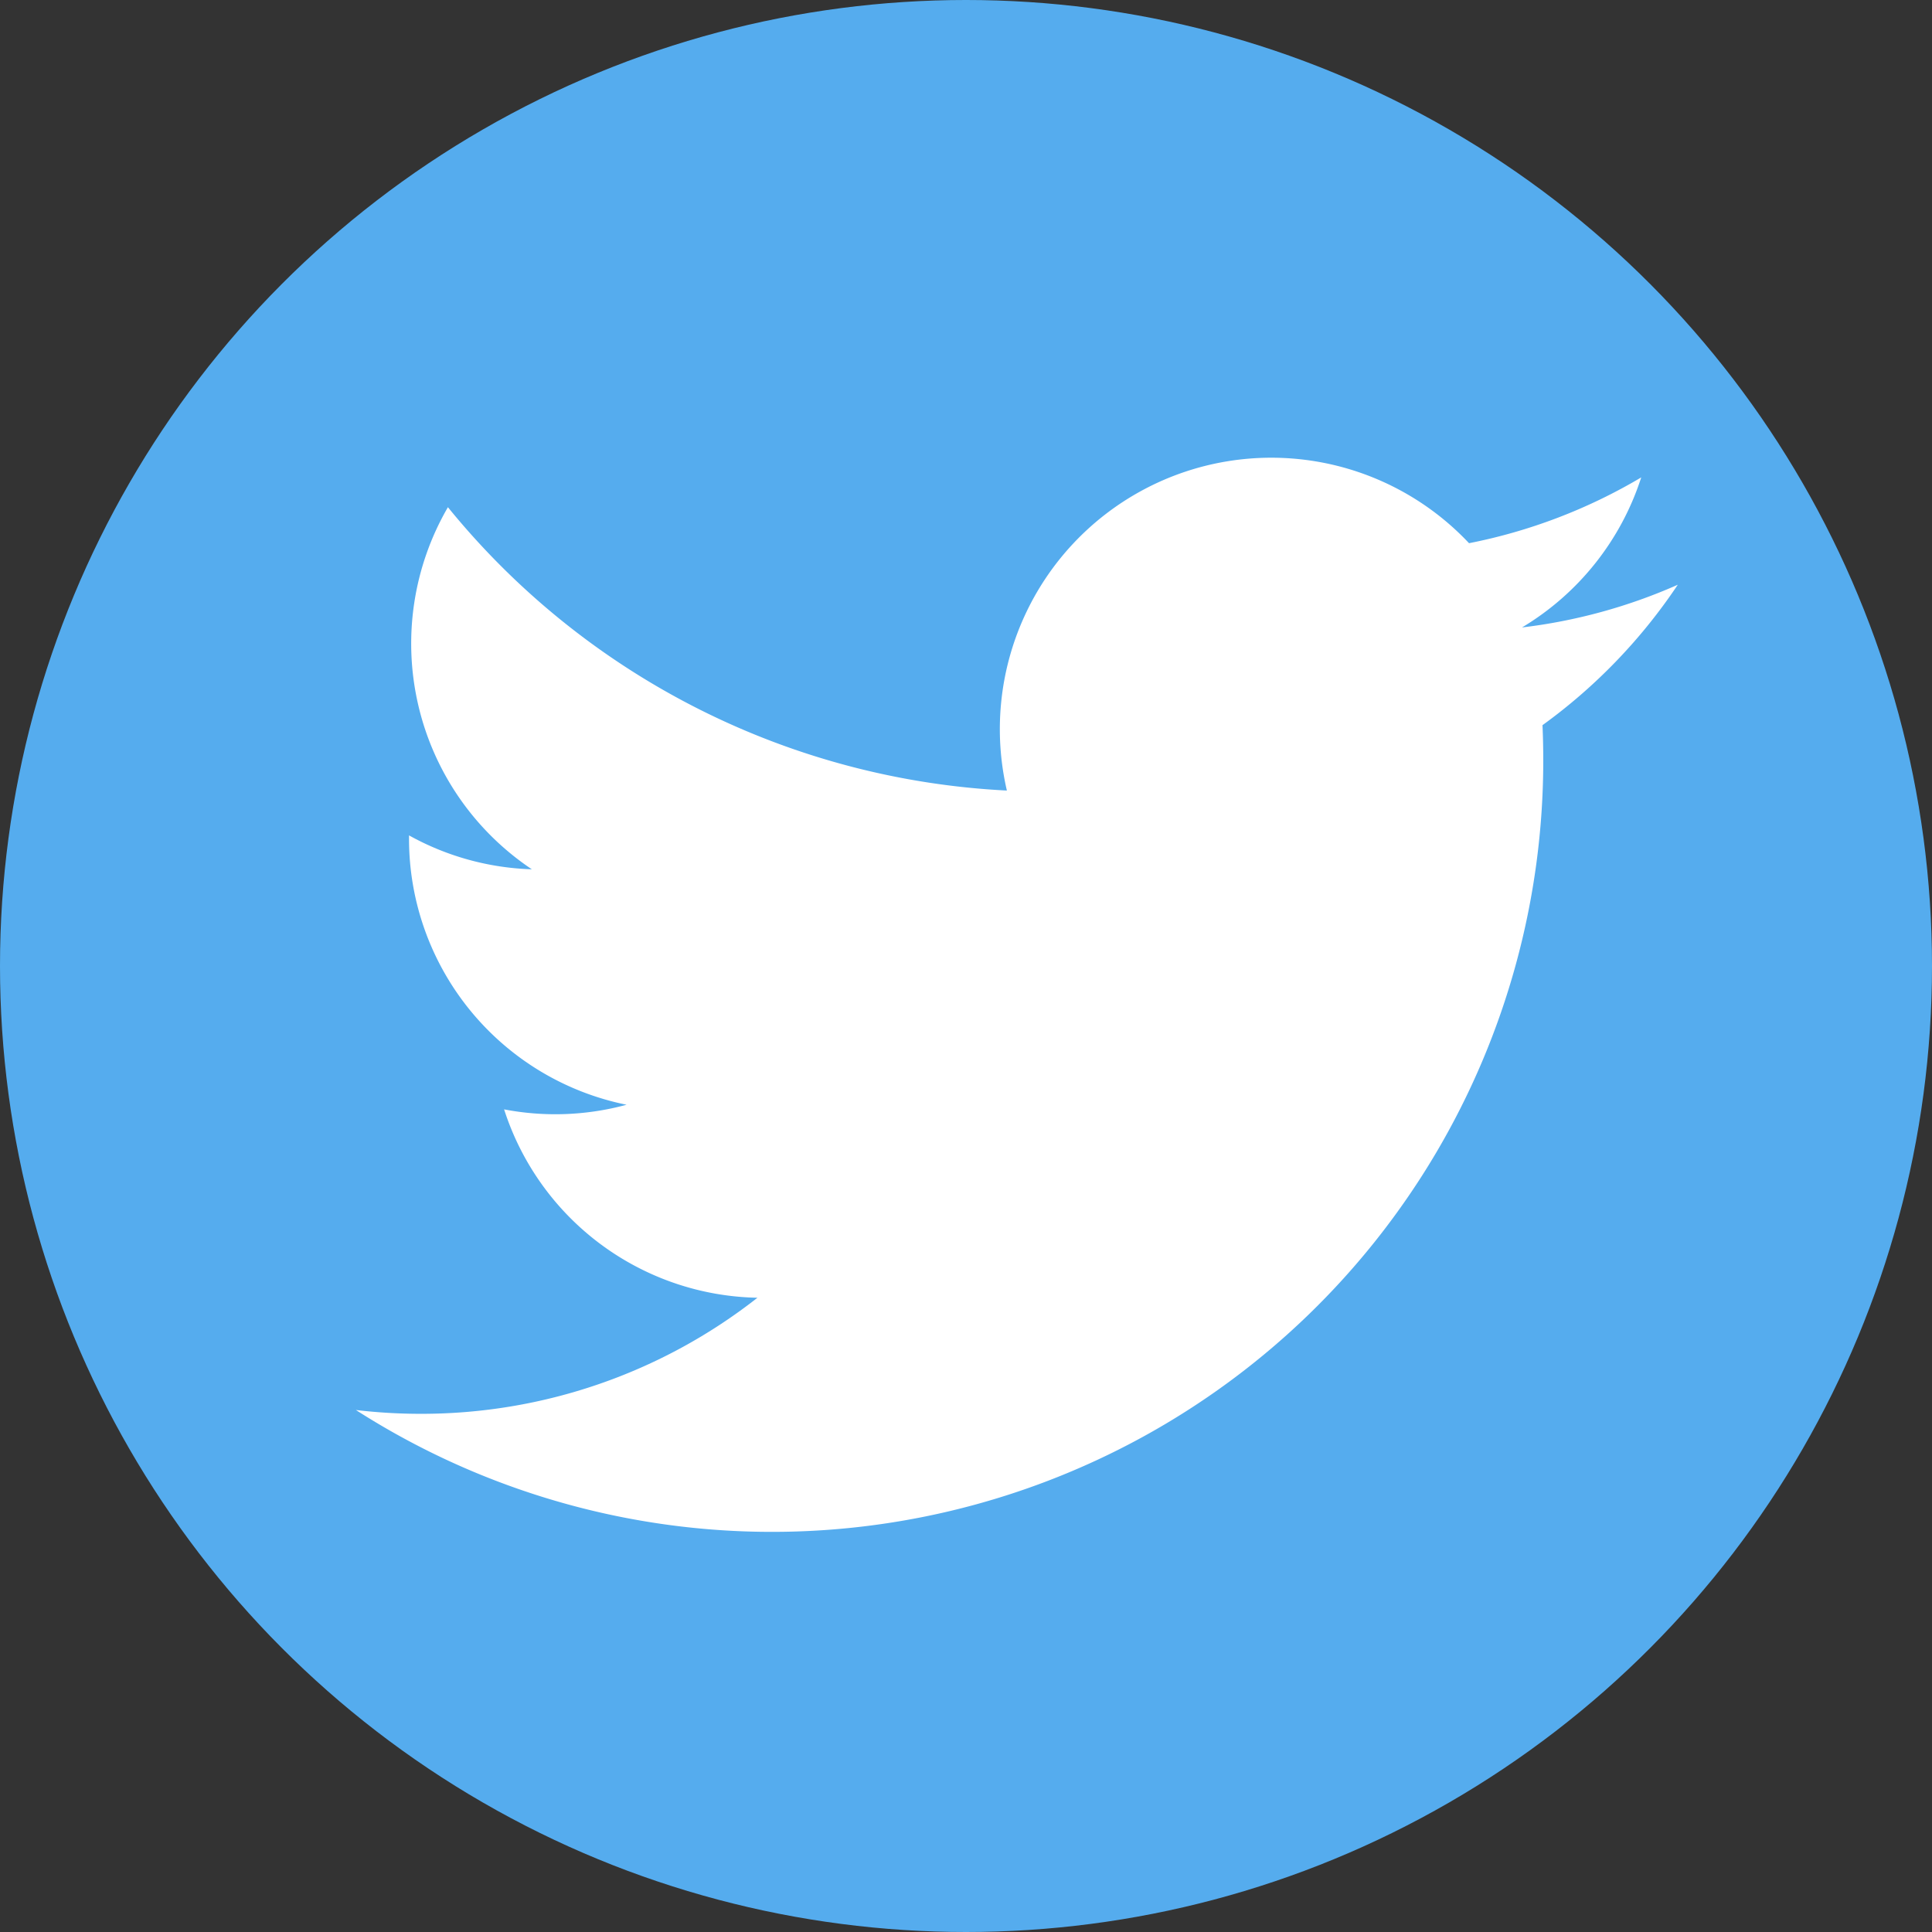
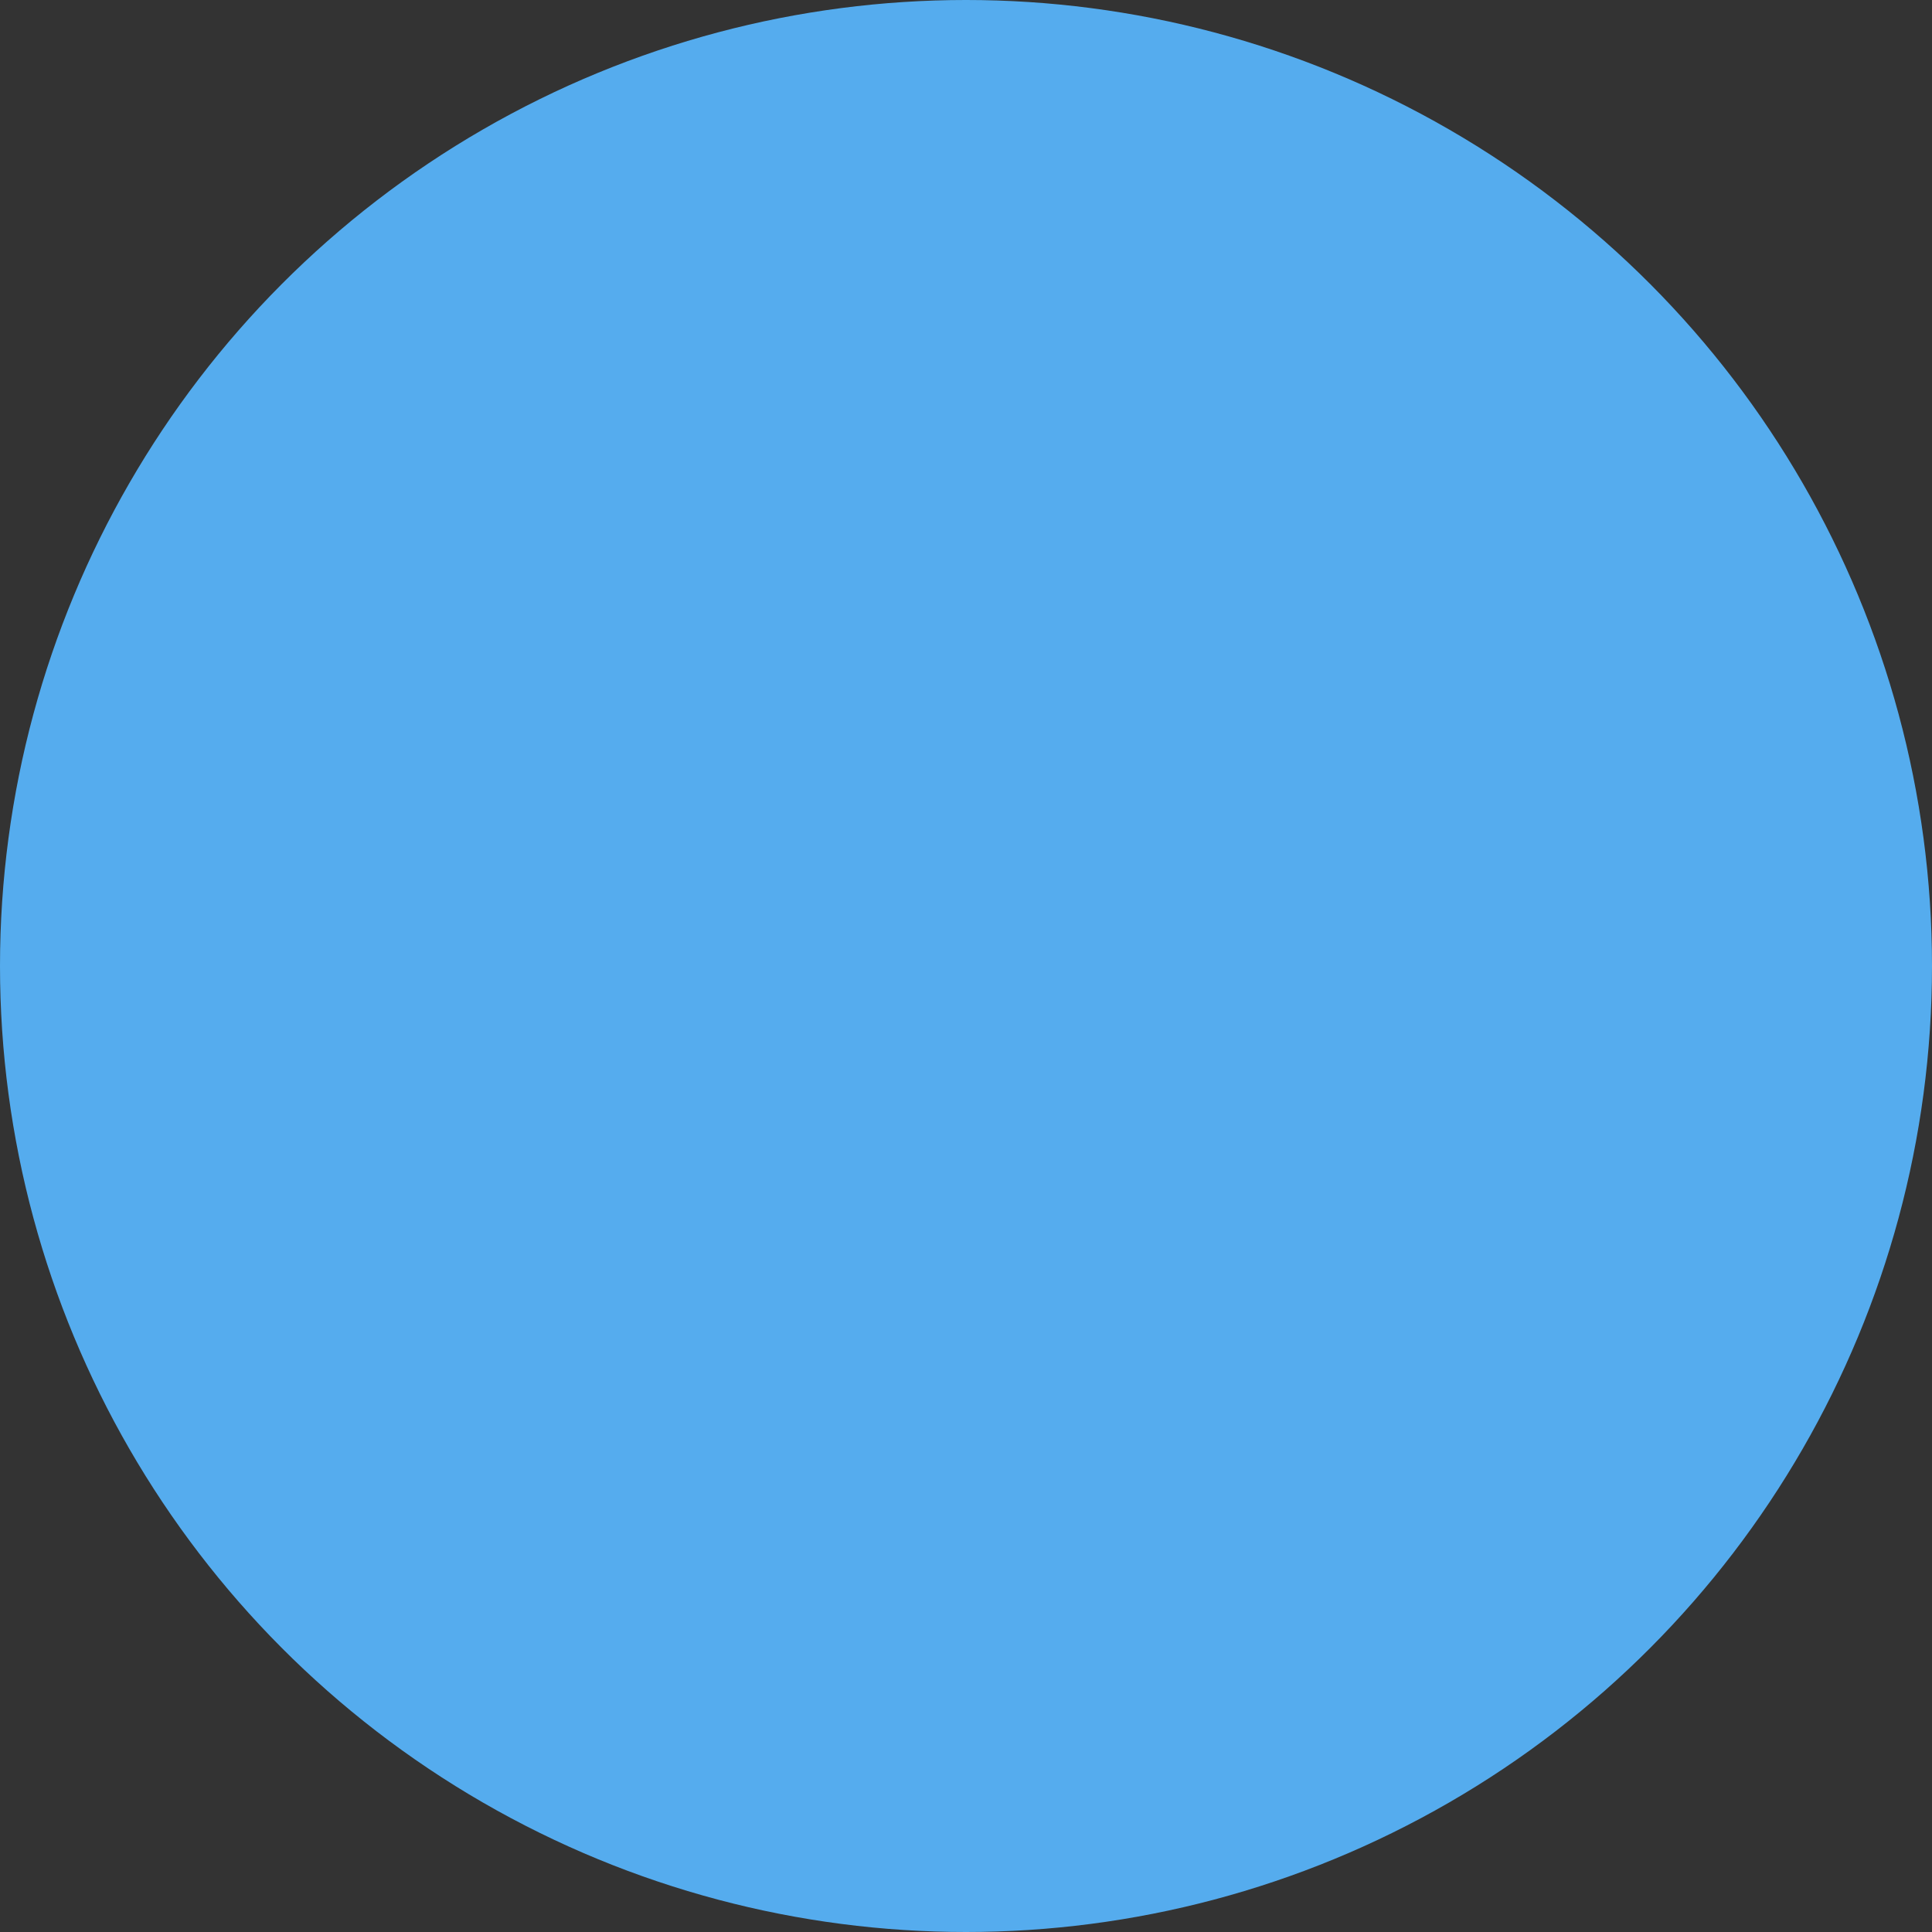
<svg xmlns="http://www.w3.org/2000/svg" id="circle_twitter" width="38" height="38" viewBox="0 0 38 38">
  <rect x="0" y="0" width="38" height="38" fill="#333333" stroke="none" />
  <defs>
    <style>.cls-1{fill:#55acee;}.cls-2{fill:#fff;}</style>
  </defs>
  <title>circle_twitter</title>
  <circle class="cls-1" cx="19" cy="19" r="19" />
-   <path class="cls-2" d="M33,11.501a10.663,10.663,0,0,1-3.064.84,5.35,5.35,0,0,0,2.345-2.951,10.68,10.68,0,0,1-3.387,1.294,5.339,5.339,0,0,0-9.09,4.865A15.144,15.144,0,0,1,8.81,9.976,5.34,5.34,0,0,0,10.461,17.098a5.313,5.313,0,0,1-2.416-.667l-0.0.067a5.337,5.337,0,0,0,4.279,5.231,5.348,5.348,0,0,1-2.409.091,5.34,5.34,0,0,0,4.983,3.705,10.703,10.703,0,0,1-6.625,2.283A10.858,10.858,0,0,1,7,27.733,15.17,15.17,0,0,0,30.354,14.953q0-.347-0.015-0.69A10.841,10.841,0,0,0,33,11.501Z" />
</svg>